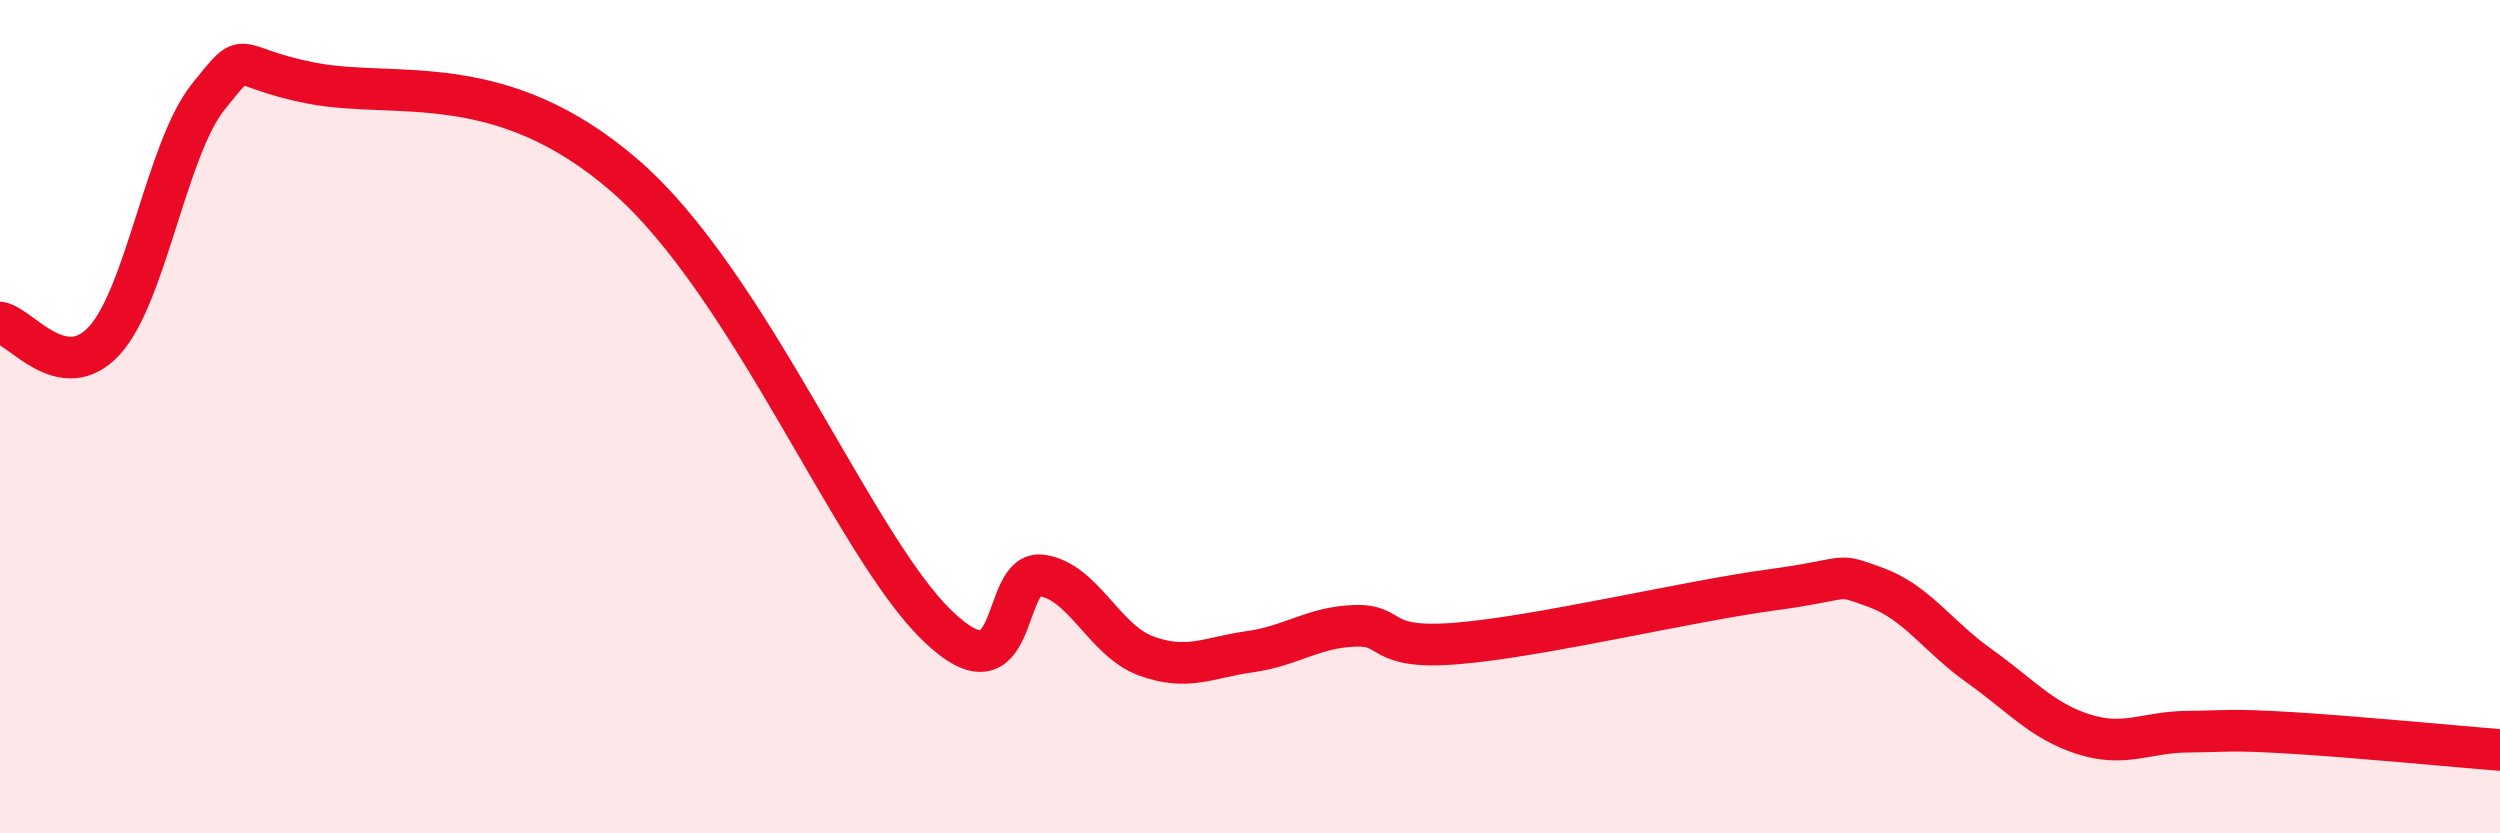
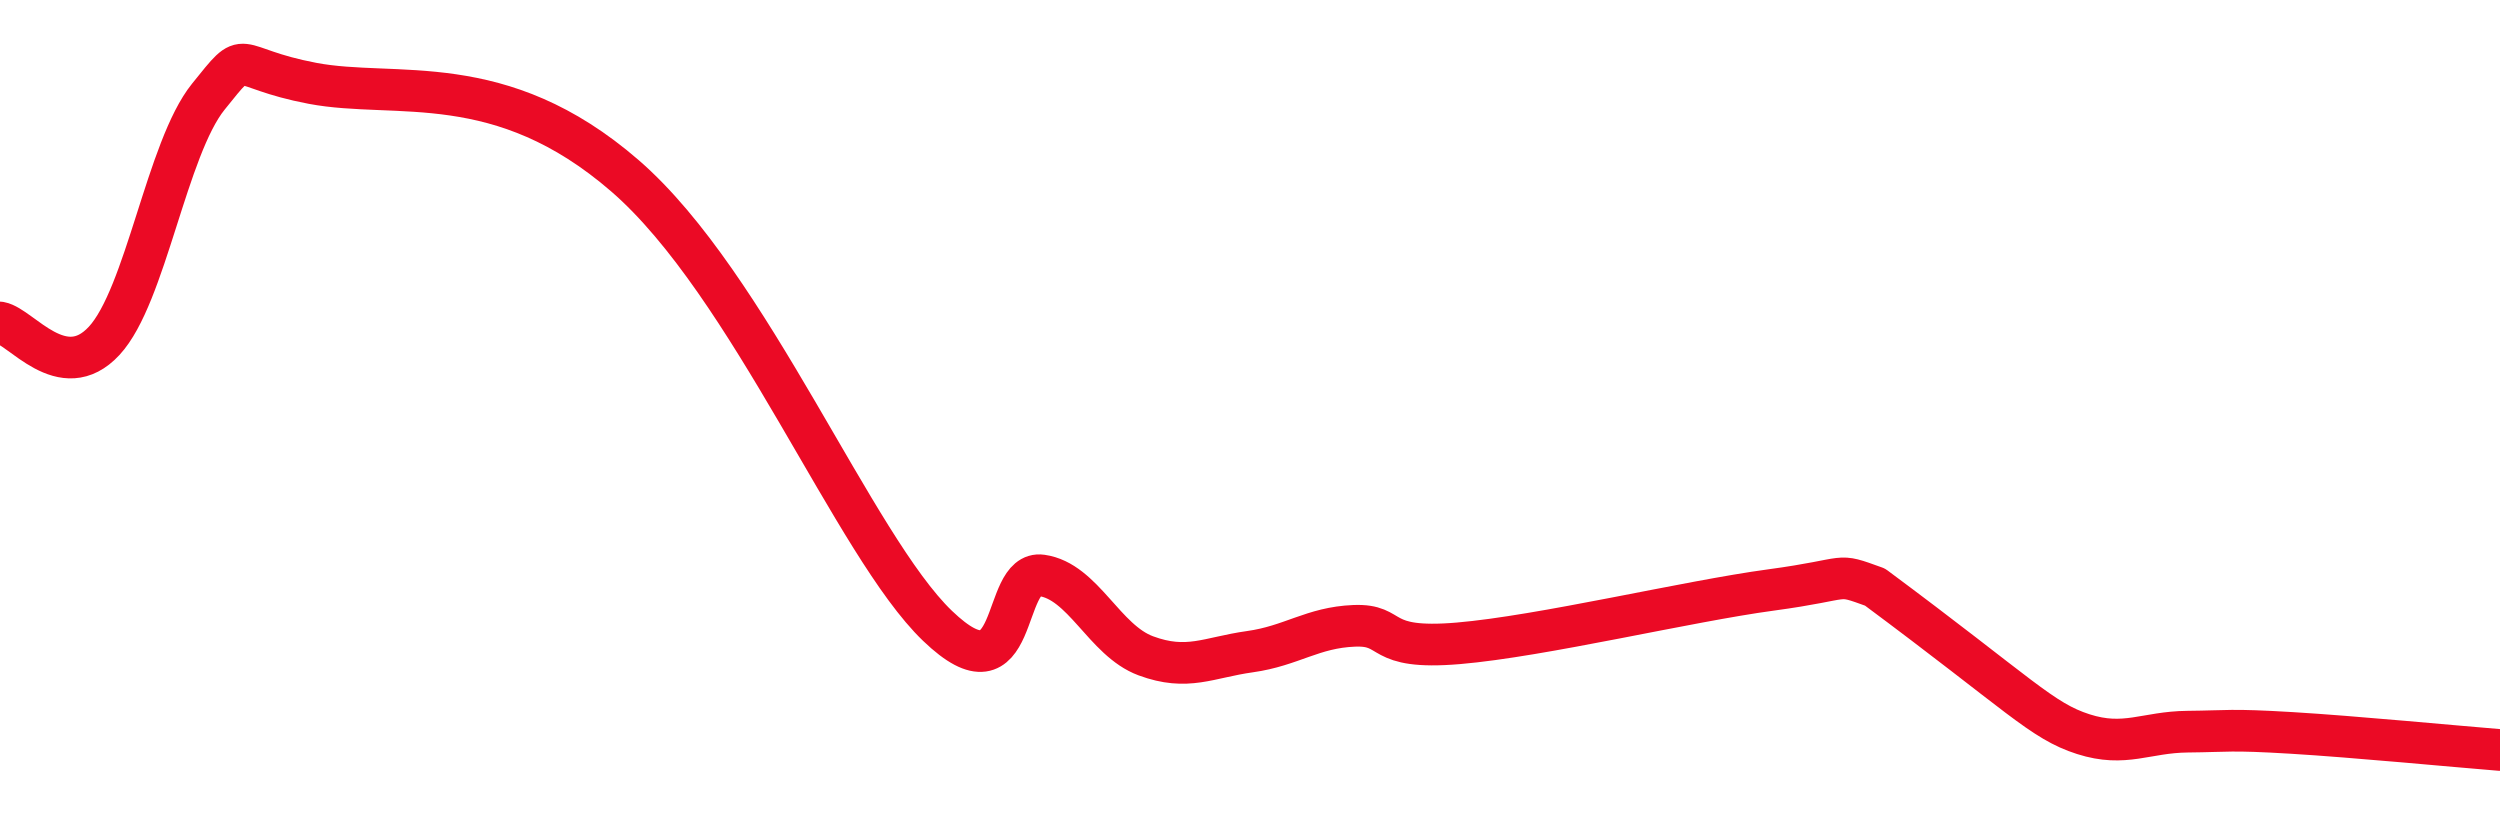
<svg xmlns="http://www.w3.org/2000/svg" width="60" height="20" viewBox="0 0 60 20">
-   <path d="M 0,7.74 C 0.5,7.83 1.5,9.26 2.5,8.18 C 3.5,7.1 4,3.56 5,2.32 C 6,1.08 5.5,1.62 7.5,2 C 9.5,2.38 12,1.62 15,4.22 C 18,6.82 20.5,13.1 22.5,15.02 C 24.5,16.94 24,13.67 25,13.81 C 26,13.95 26.5,15.37 27.5,15.74 C 28.5,16.11 29,15.78 30,15.64 C 31,15.5 31.5,15.06 32.5,15.02 C 33.5,14.98 33,15.61 35,15.44 C 37,15.27 40.5,14.43 42.5,14.16 C 44.5,13.89 44,13.73 45,14.09 C 46,14.45 46.5,15.27 47.5,15.98 C 48.5,16.69 49,17.3 50,17.62 C 51,17.94 51.5,17.57 52.5,17.56 C 53.5,17.55 53.5,17.5 55,17.59 C 56.5,17.68 59,17.92 60,18L60 20L0 20Z" fill="#EB0A25" opacity="0.1" stroke-linecap="round" stroke-linejoin="round" />
-   <path d="M 0,7.74 C 0.5,7.83 1.5,9.26 2.5,8.18 C 3.5,7.1 4,3.56 5,2.32 C 6,1.08 5.5,1.62 7.5,2 C 9.5,2.38 12,1.62 15,4.22 C 18,6.82 20.5,13.1 22.5,15.02 C 24.5,16.94 24,13.67 25,13.81 C 26,13.95 26.5,15.37 27.5,15.74 C 28.5,16.11 29,15.78 30,15.64 C 31,15.5 31.5,15.06 32.5,15.02 C 33.5,14.98 33,15.61 35,15.44 C 37,15.27 40.5,14.43 42.5,14.16 C 44.5,13.89 44,13.73 45,14.09 C 46,14.45 46.5,15.27 47.5,15.98 C 48.5,16.69 49,17.3 50,17.62 C 51,17.94 51.5,17.57 52.5,17.56 C 53.5,17.55 53.5,17.5 55,17.59 C 56.5,17.68 59,17.92 60,18" stroke="#EB0A25" stroke-width="1" fill="none" stroke-linecap="round" stroke-linejoin="round" />
+   <path d="M 0,7.74 C 0.5,7.83 1.5,9.26 2.5,8.18 C 3.5,7.1 4,3.56 5,2.32 C 6,1.08 5.5,1.62 7.5,2 C 9.5,2.38 12,1.62 15,4.22 C 18,6.82 20.5,13.1 22.5,15.02 C 24.5,16.94 24,13.67 25,13.81 C 26,13.95 26.5,15.37 27.5,15.74 C 28.5,16.11 29,15.78 30,15.64 C 31,15.5 31.5,15.06 32.5,15.02 C 33.5,14.98 33,15.61 35,15.44 C 37,15.27 40.5,14.43 42.5,14.16 C 44.5,13.89 44,13.73 45,14.09 C 48.5,16.69 49,17.3 50,17.62 C 51,17.94 51.5,17.57 52.5,17.56 C 53.5,17.55 53.5,17.5 55,17.59 C 56.5,17.68 59,17.92 60,18" stroke="#EB0A25" stroke-width="1" fill="none" stroke-linecap="round" stroke-linejoin="round" />
</svg>